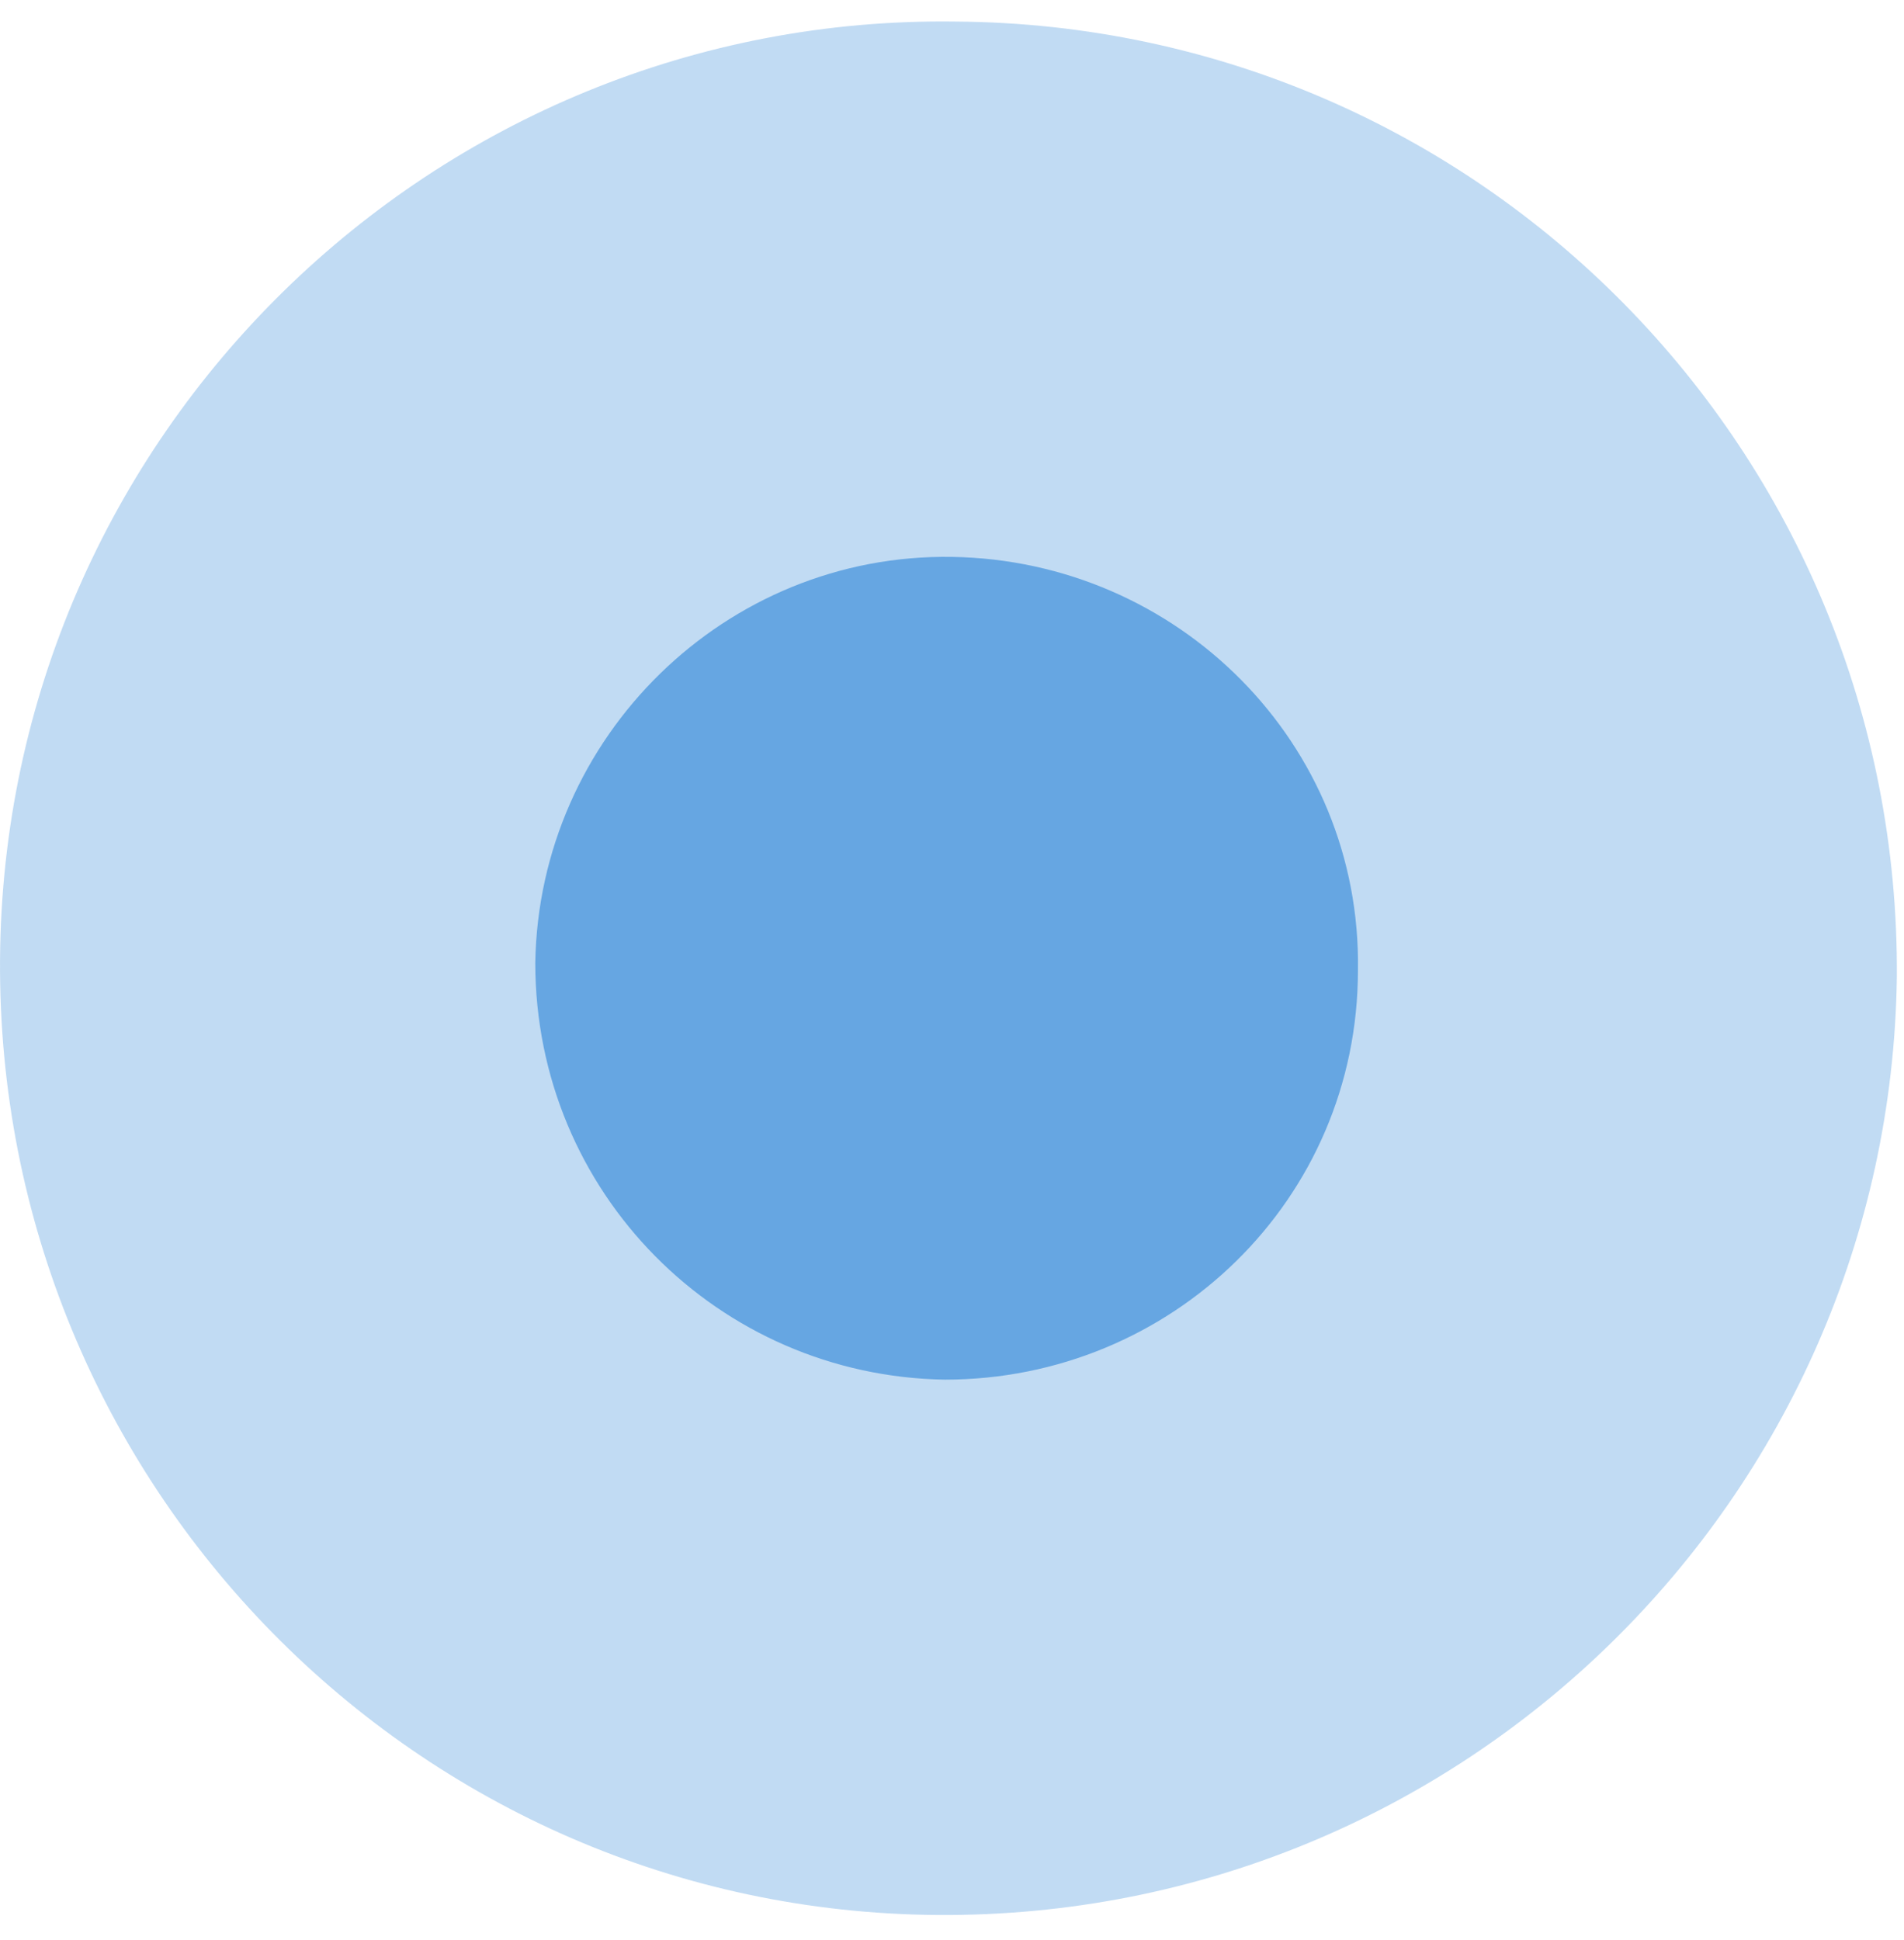
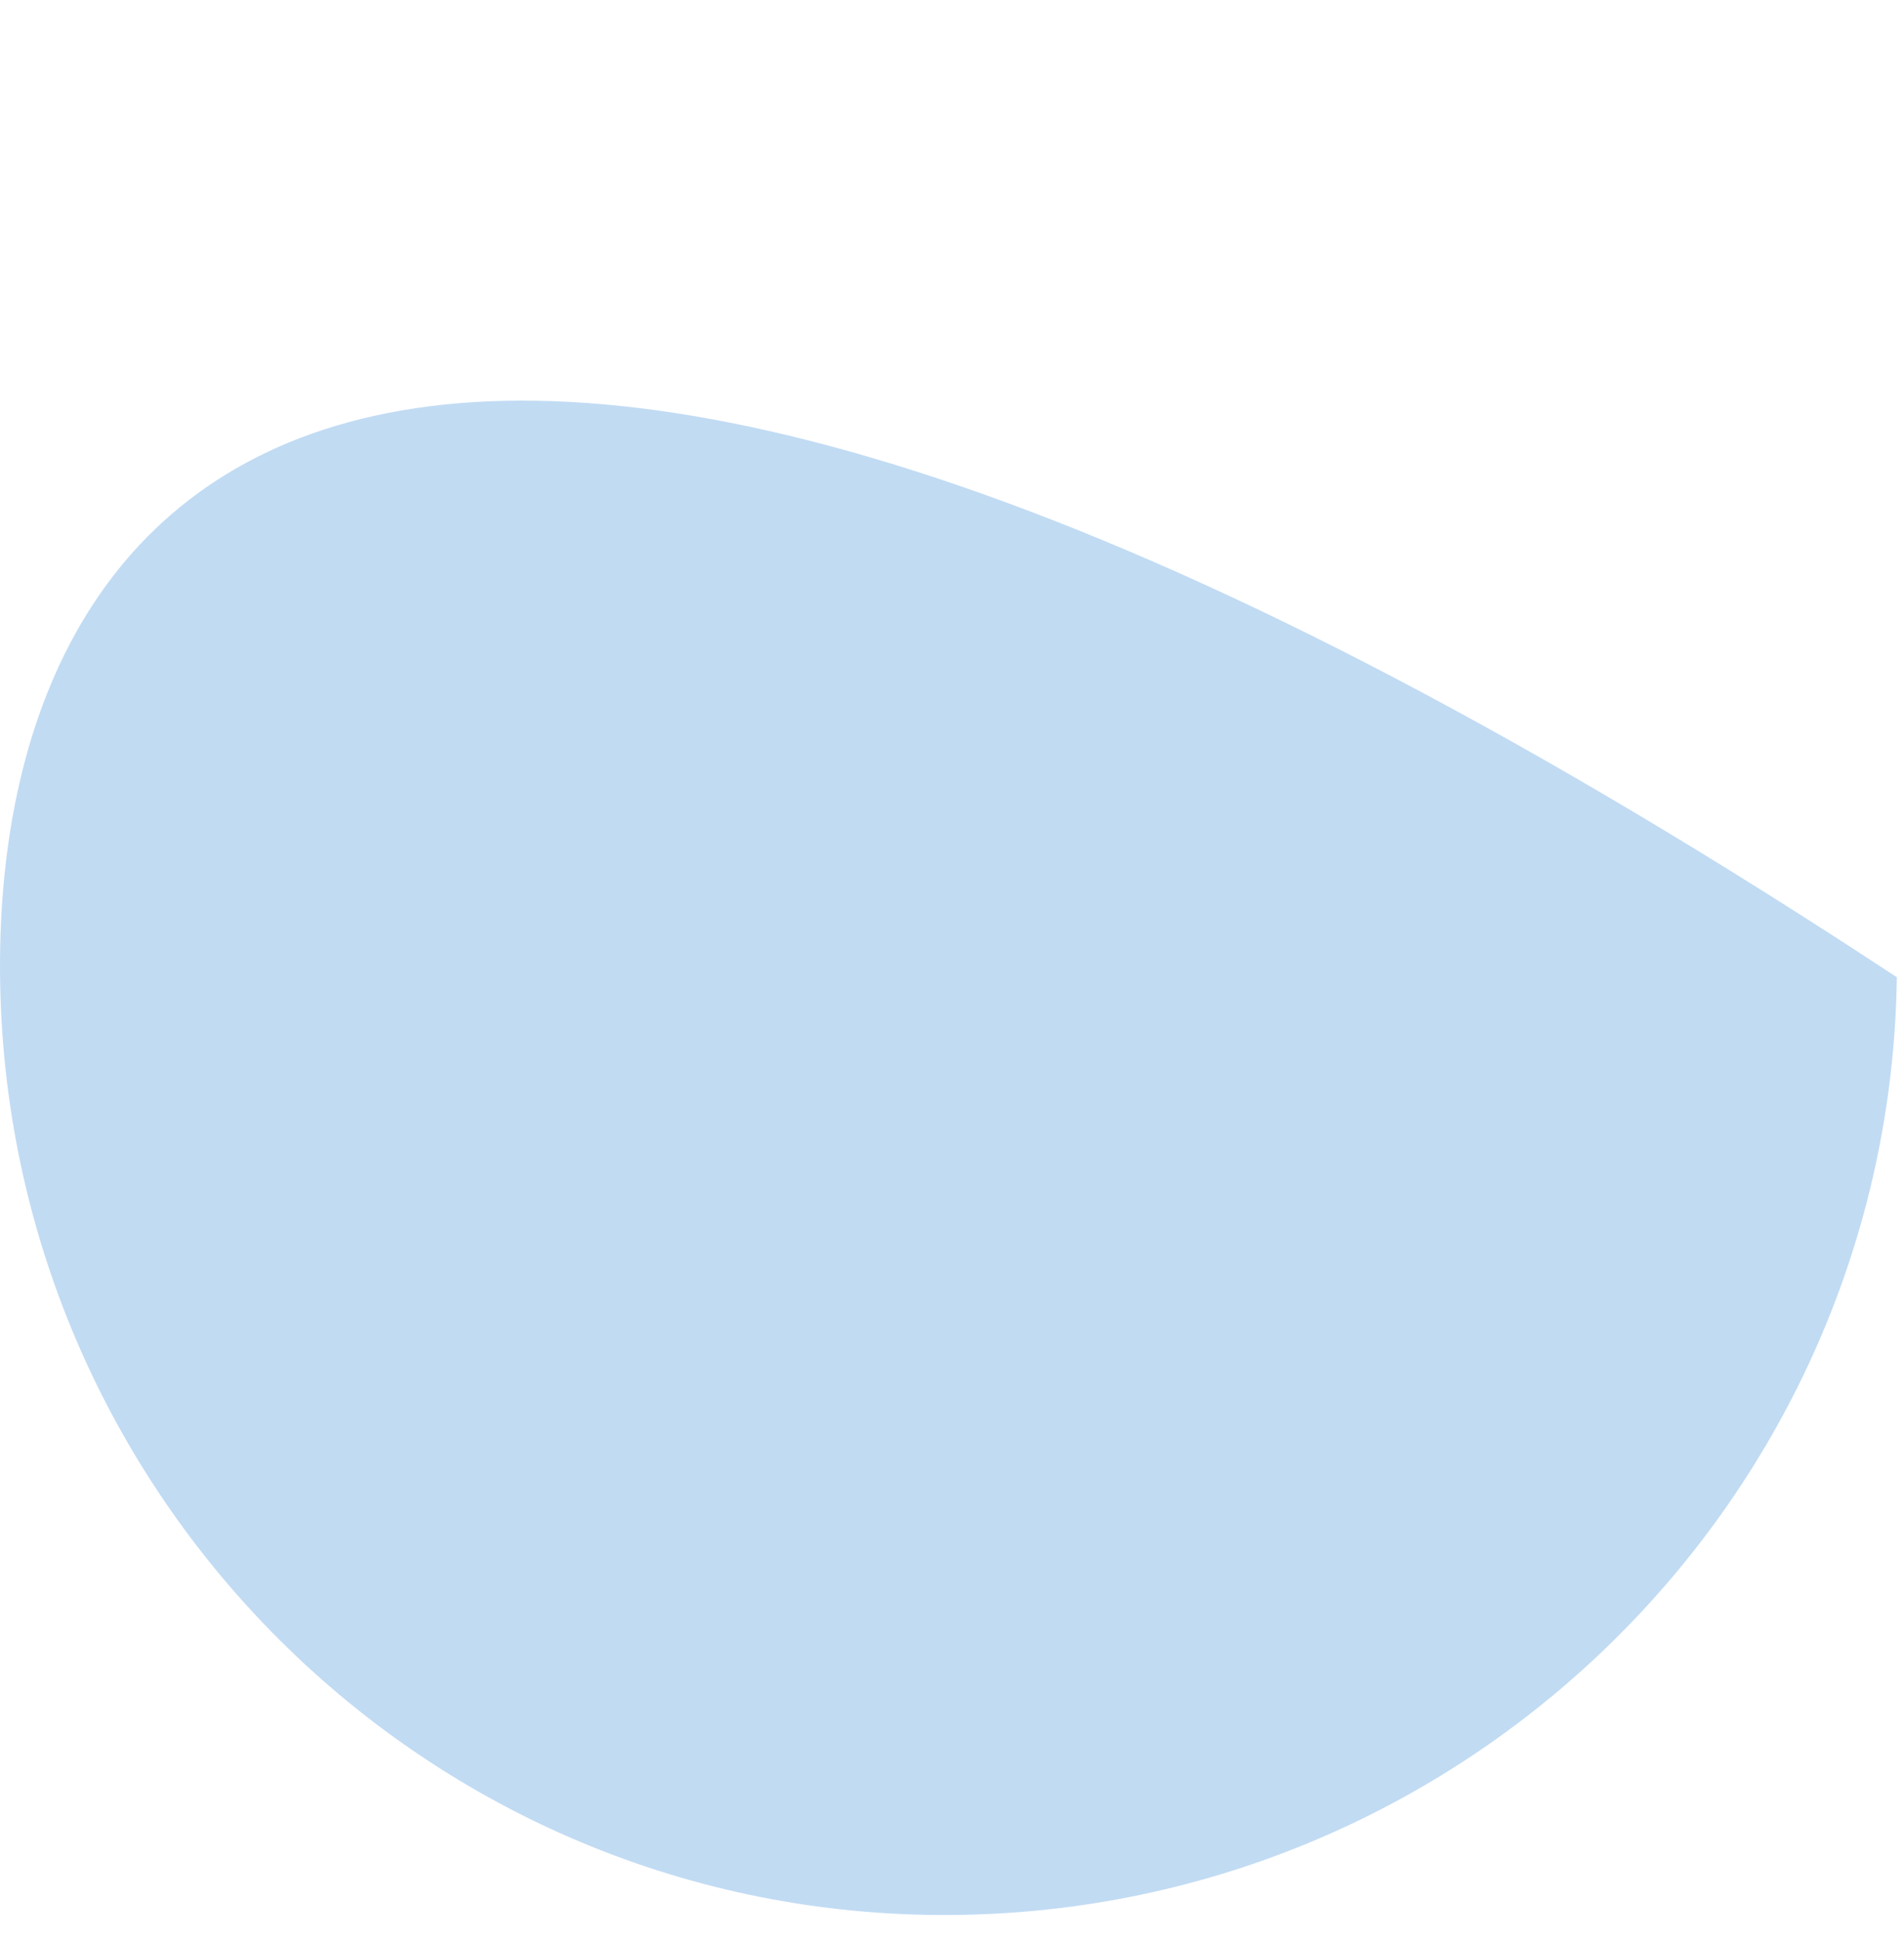
<svg xmlns="http://www.w3.org/2000/svg" width="53" height="54" viewBox="0 0 53 54" fill="none">
-   <path opacity="0.4" d="M0.001 26.7C-0.099 41.3 11.601 53.2 26.101 53.3C40.701 53.4 52.601 41.7 52.801 27.2C52.901 12.6 41.201 0.7 26.601 0.6C12.101 0.4 0.101 12.1 0.001 26.7Z" fill="#66A6E2" />
-   <path d="M14.9 26.8C14.9 33.2 20 38.3 26.3 38.4C32.6 38.4 37.8 33.4 37.8 27C37.9 20.7 32.8 15.6 26.5 15.5C20.2 15.4 15 20.5 14.9 26.8Z" fill="#66A6E2" />
+   <path opacity="0.4" d="M0.001 26.7C-0.099 41.3 11.601 53.2 26.101 53.3C40.701 53.4 52.601 41.7 52.801 27.2C12.101 0.4 0.101 12.1 0.001 26.7Z" fill="#66A6E2" />
</svg>